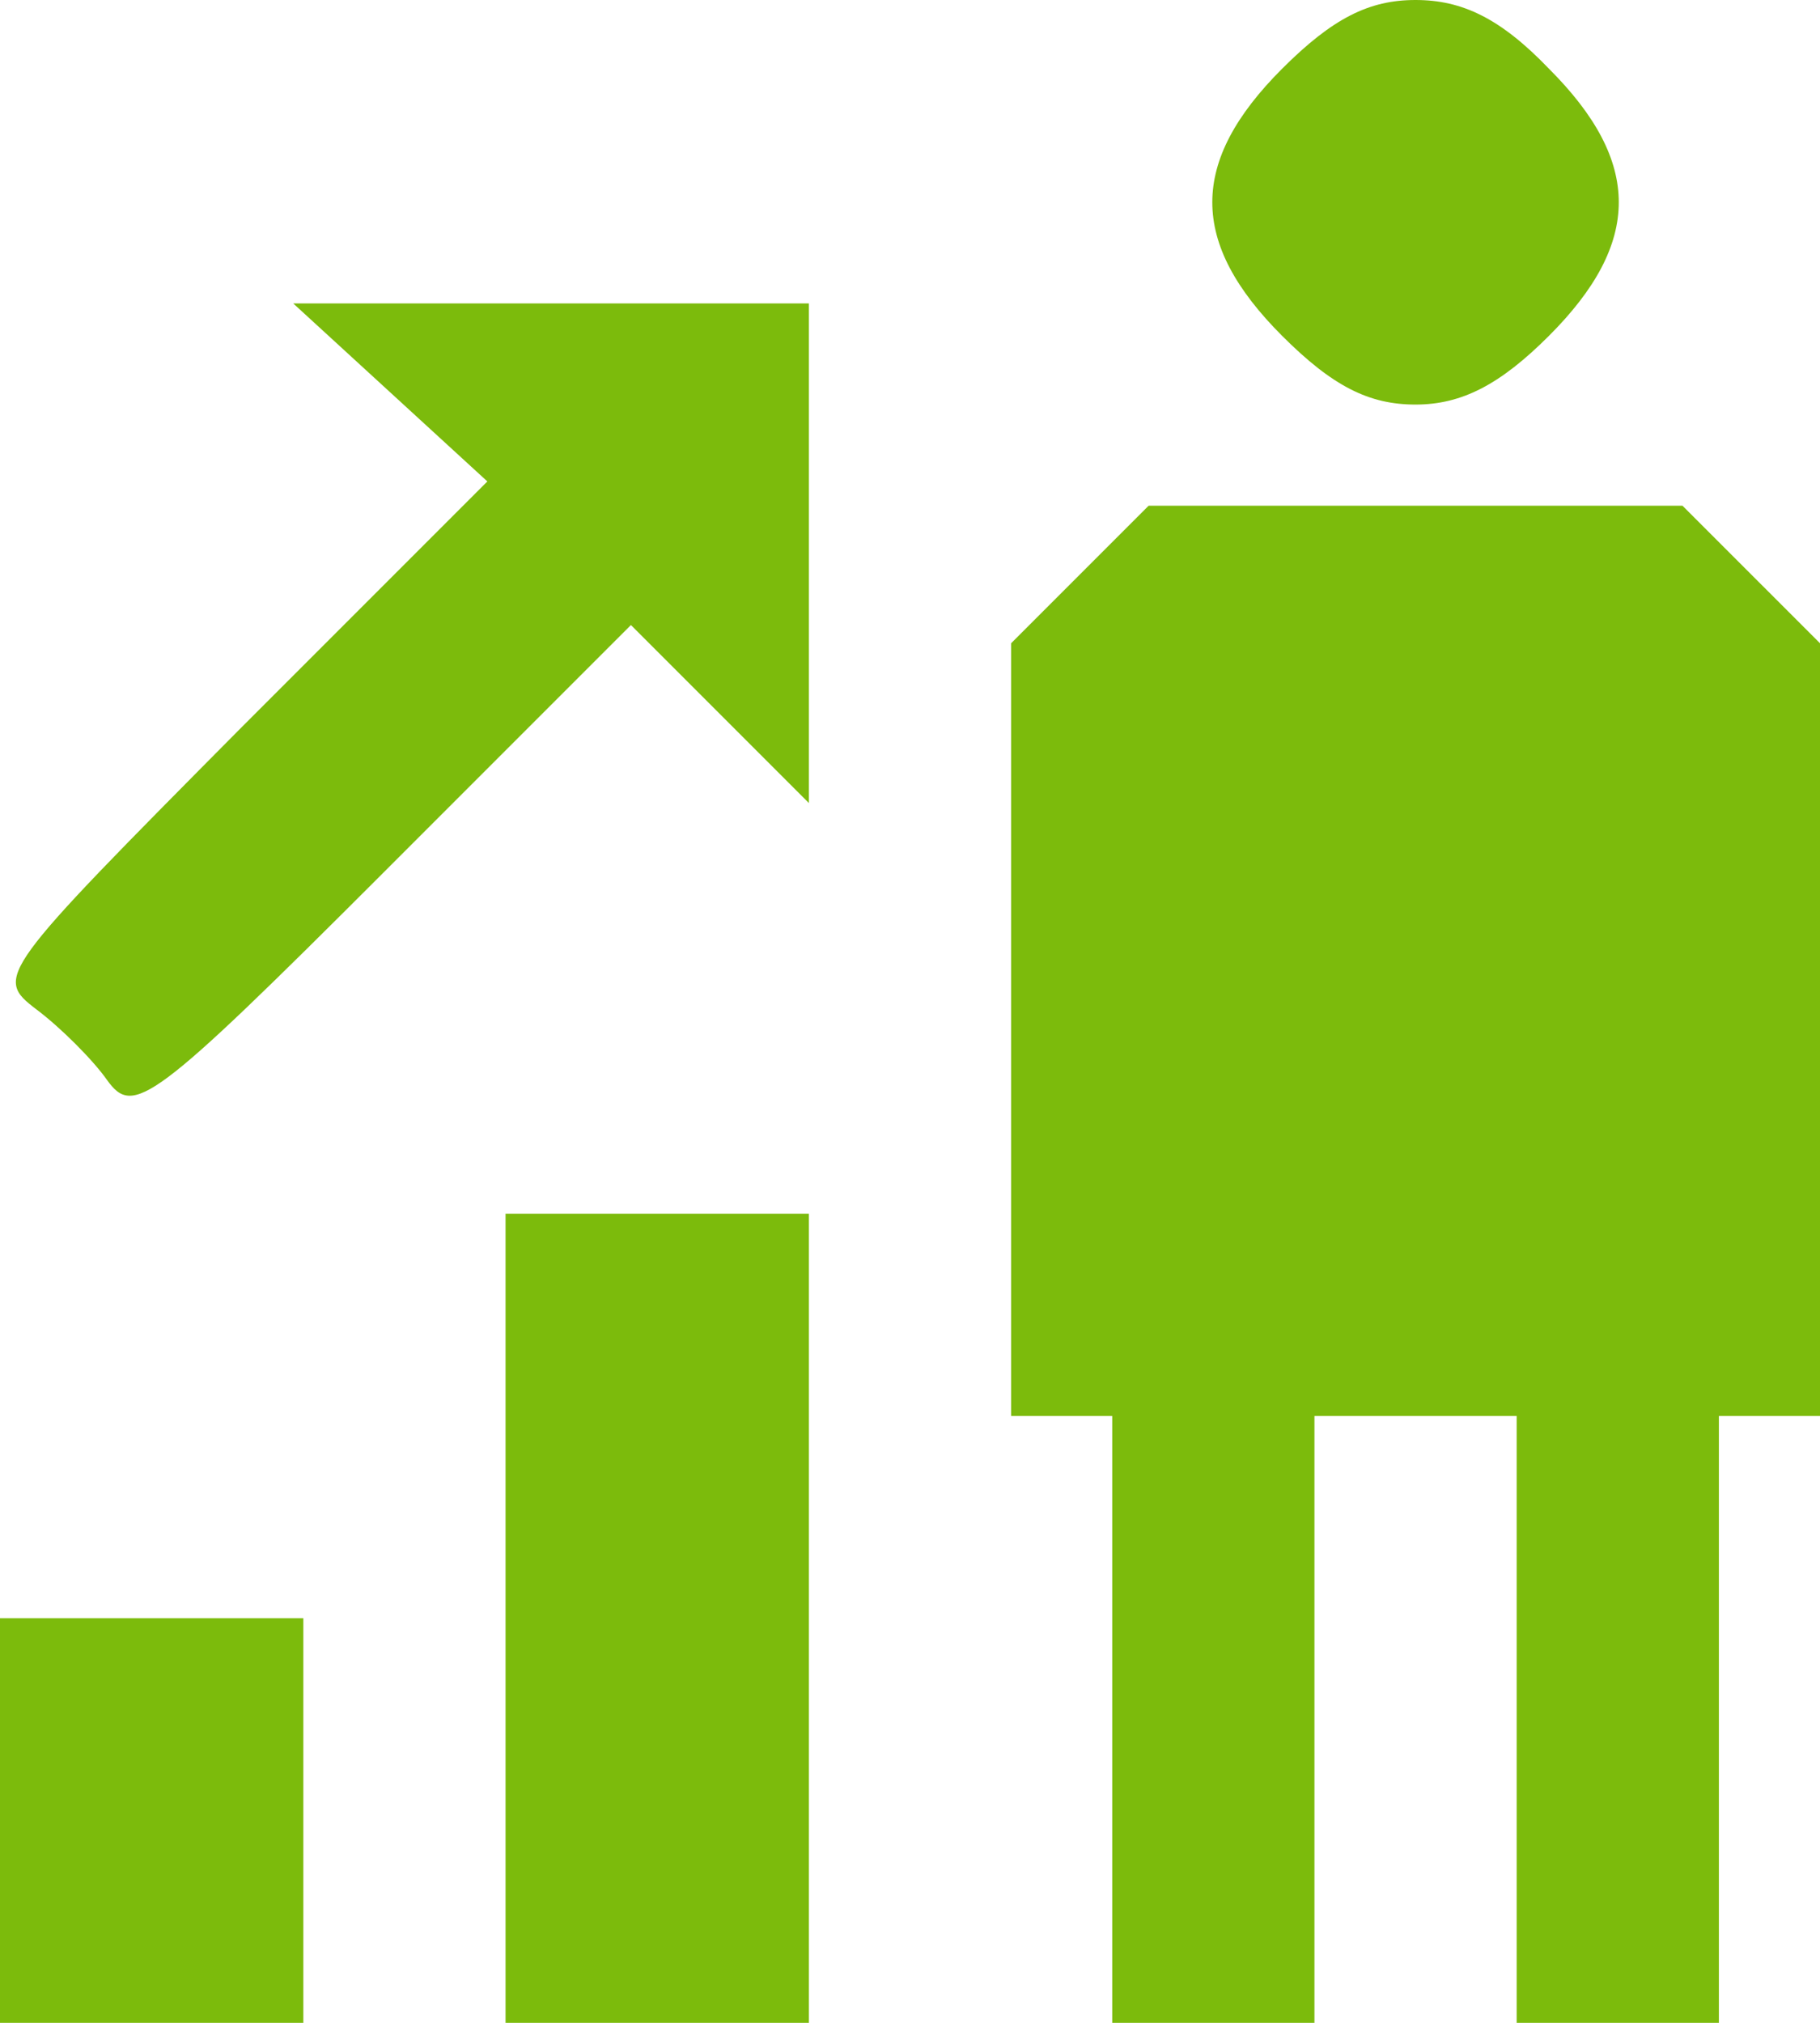
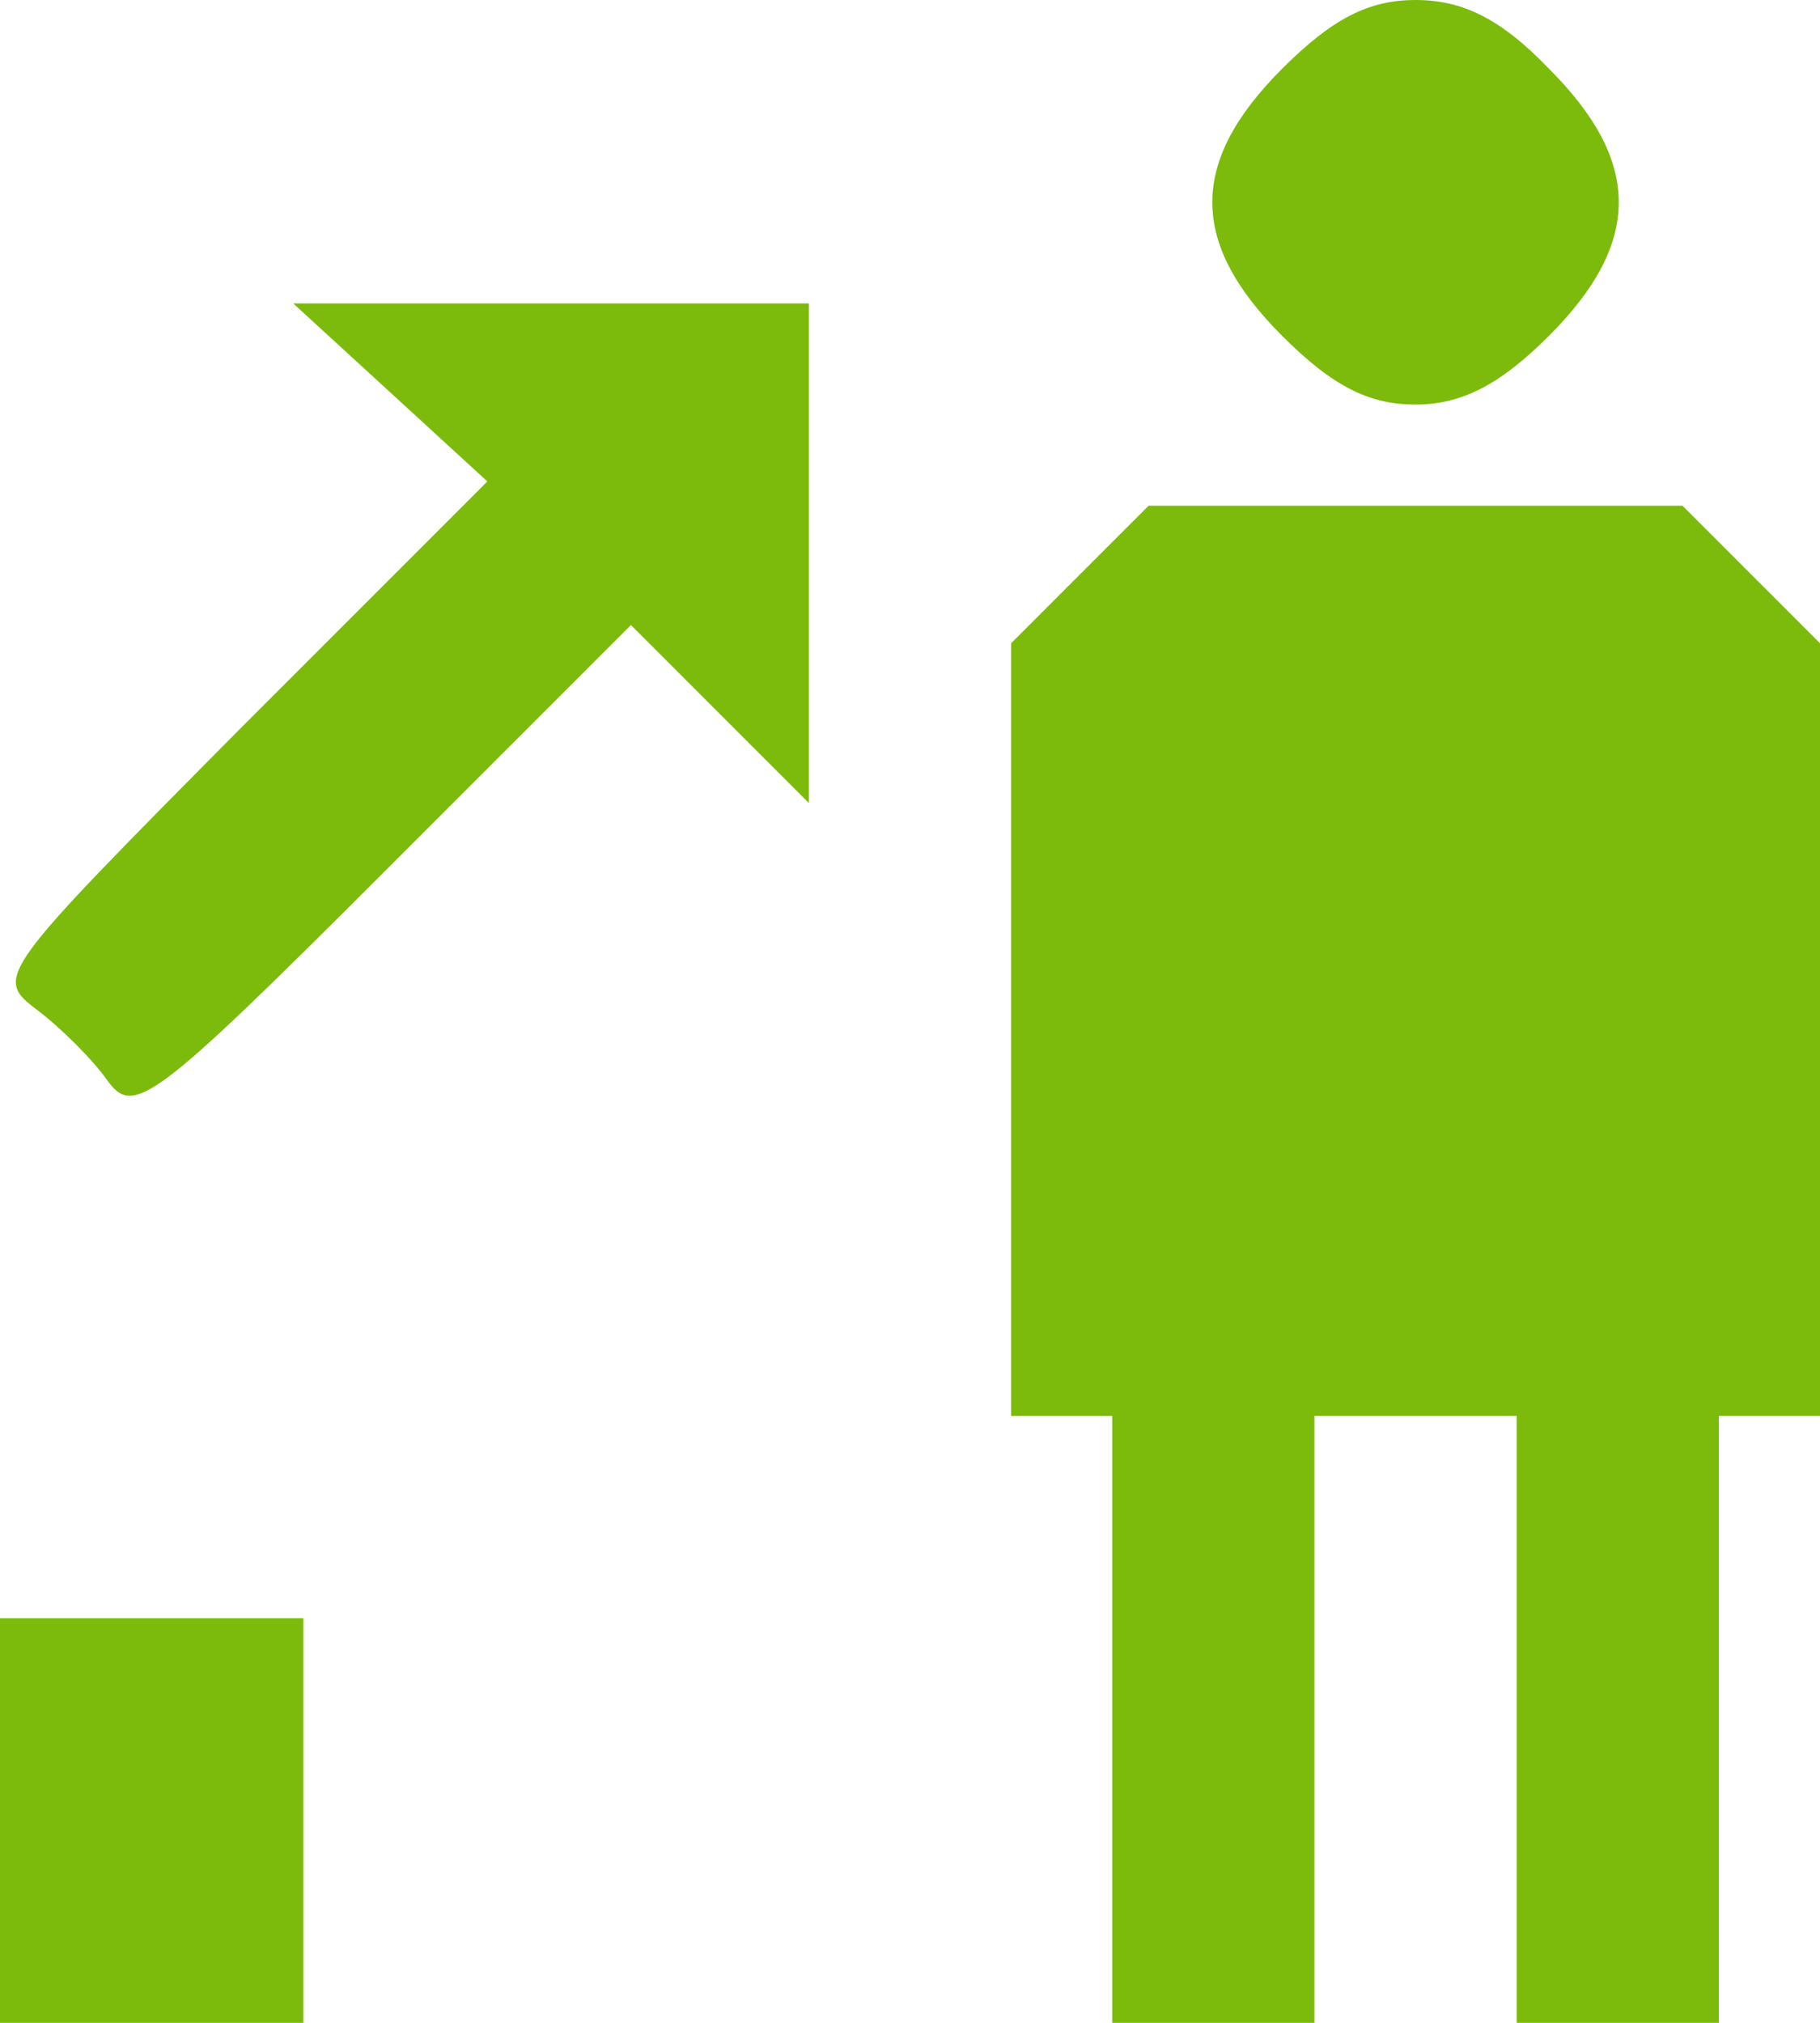
<svg xmlns="http://www.w3.org/2000/svg" width="90" height="100" viewBox="0 0 90 100" fill="none">
  <path d="M63.399 3.4C58.799 8 58.799 12 63.399 16.6C65.899 19.1 67.699 20 69.999 20C72.299 20 74.199 19 76.599 16.6C81.199 12 81.199 8 76.599 3.4C74.199 0.9 72.299 -2.98023e-07 69.999 -2.98023e-07C67.699 -2.98023e-07 65.899 0.9 63.399 3.4Z" fill="#7CBB0C" />
  <path d="M19.3 19.4L24.1 23.8L11.9 36C-0.1 48.1 -0.3 48.3 1.8 49.9C3 50.8 4.6 52.4 5.3 53.4C6.6 55.2 7.5 54.6 19 43.1L31.2 30.9L35.6 35.3L40 39.7V27.4V15H27.3H14.5L19.3 19.4Z" fill="#7CBB0C" />
  <path d="M53.4 28.4L50 31.8V50.9V70H52.5H55V85V100H60H65V85V70H70H75V85V100H80H85V85V70H87.5H90V50.9V31.8L86.6 28.4L83.2 25H70H56.8L53.4 28.4Z" fill="#7CBB0C" />
-   <path d="M25 80V100H32.5H40V80V60H32.5H25V80Z" fill="#7CBB0C" />
  <path d="M0 90V100H7.5H15V90V80H7.5H0V90Z" fill="#7CBB0C" />
</svg>